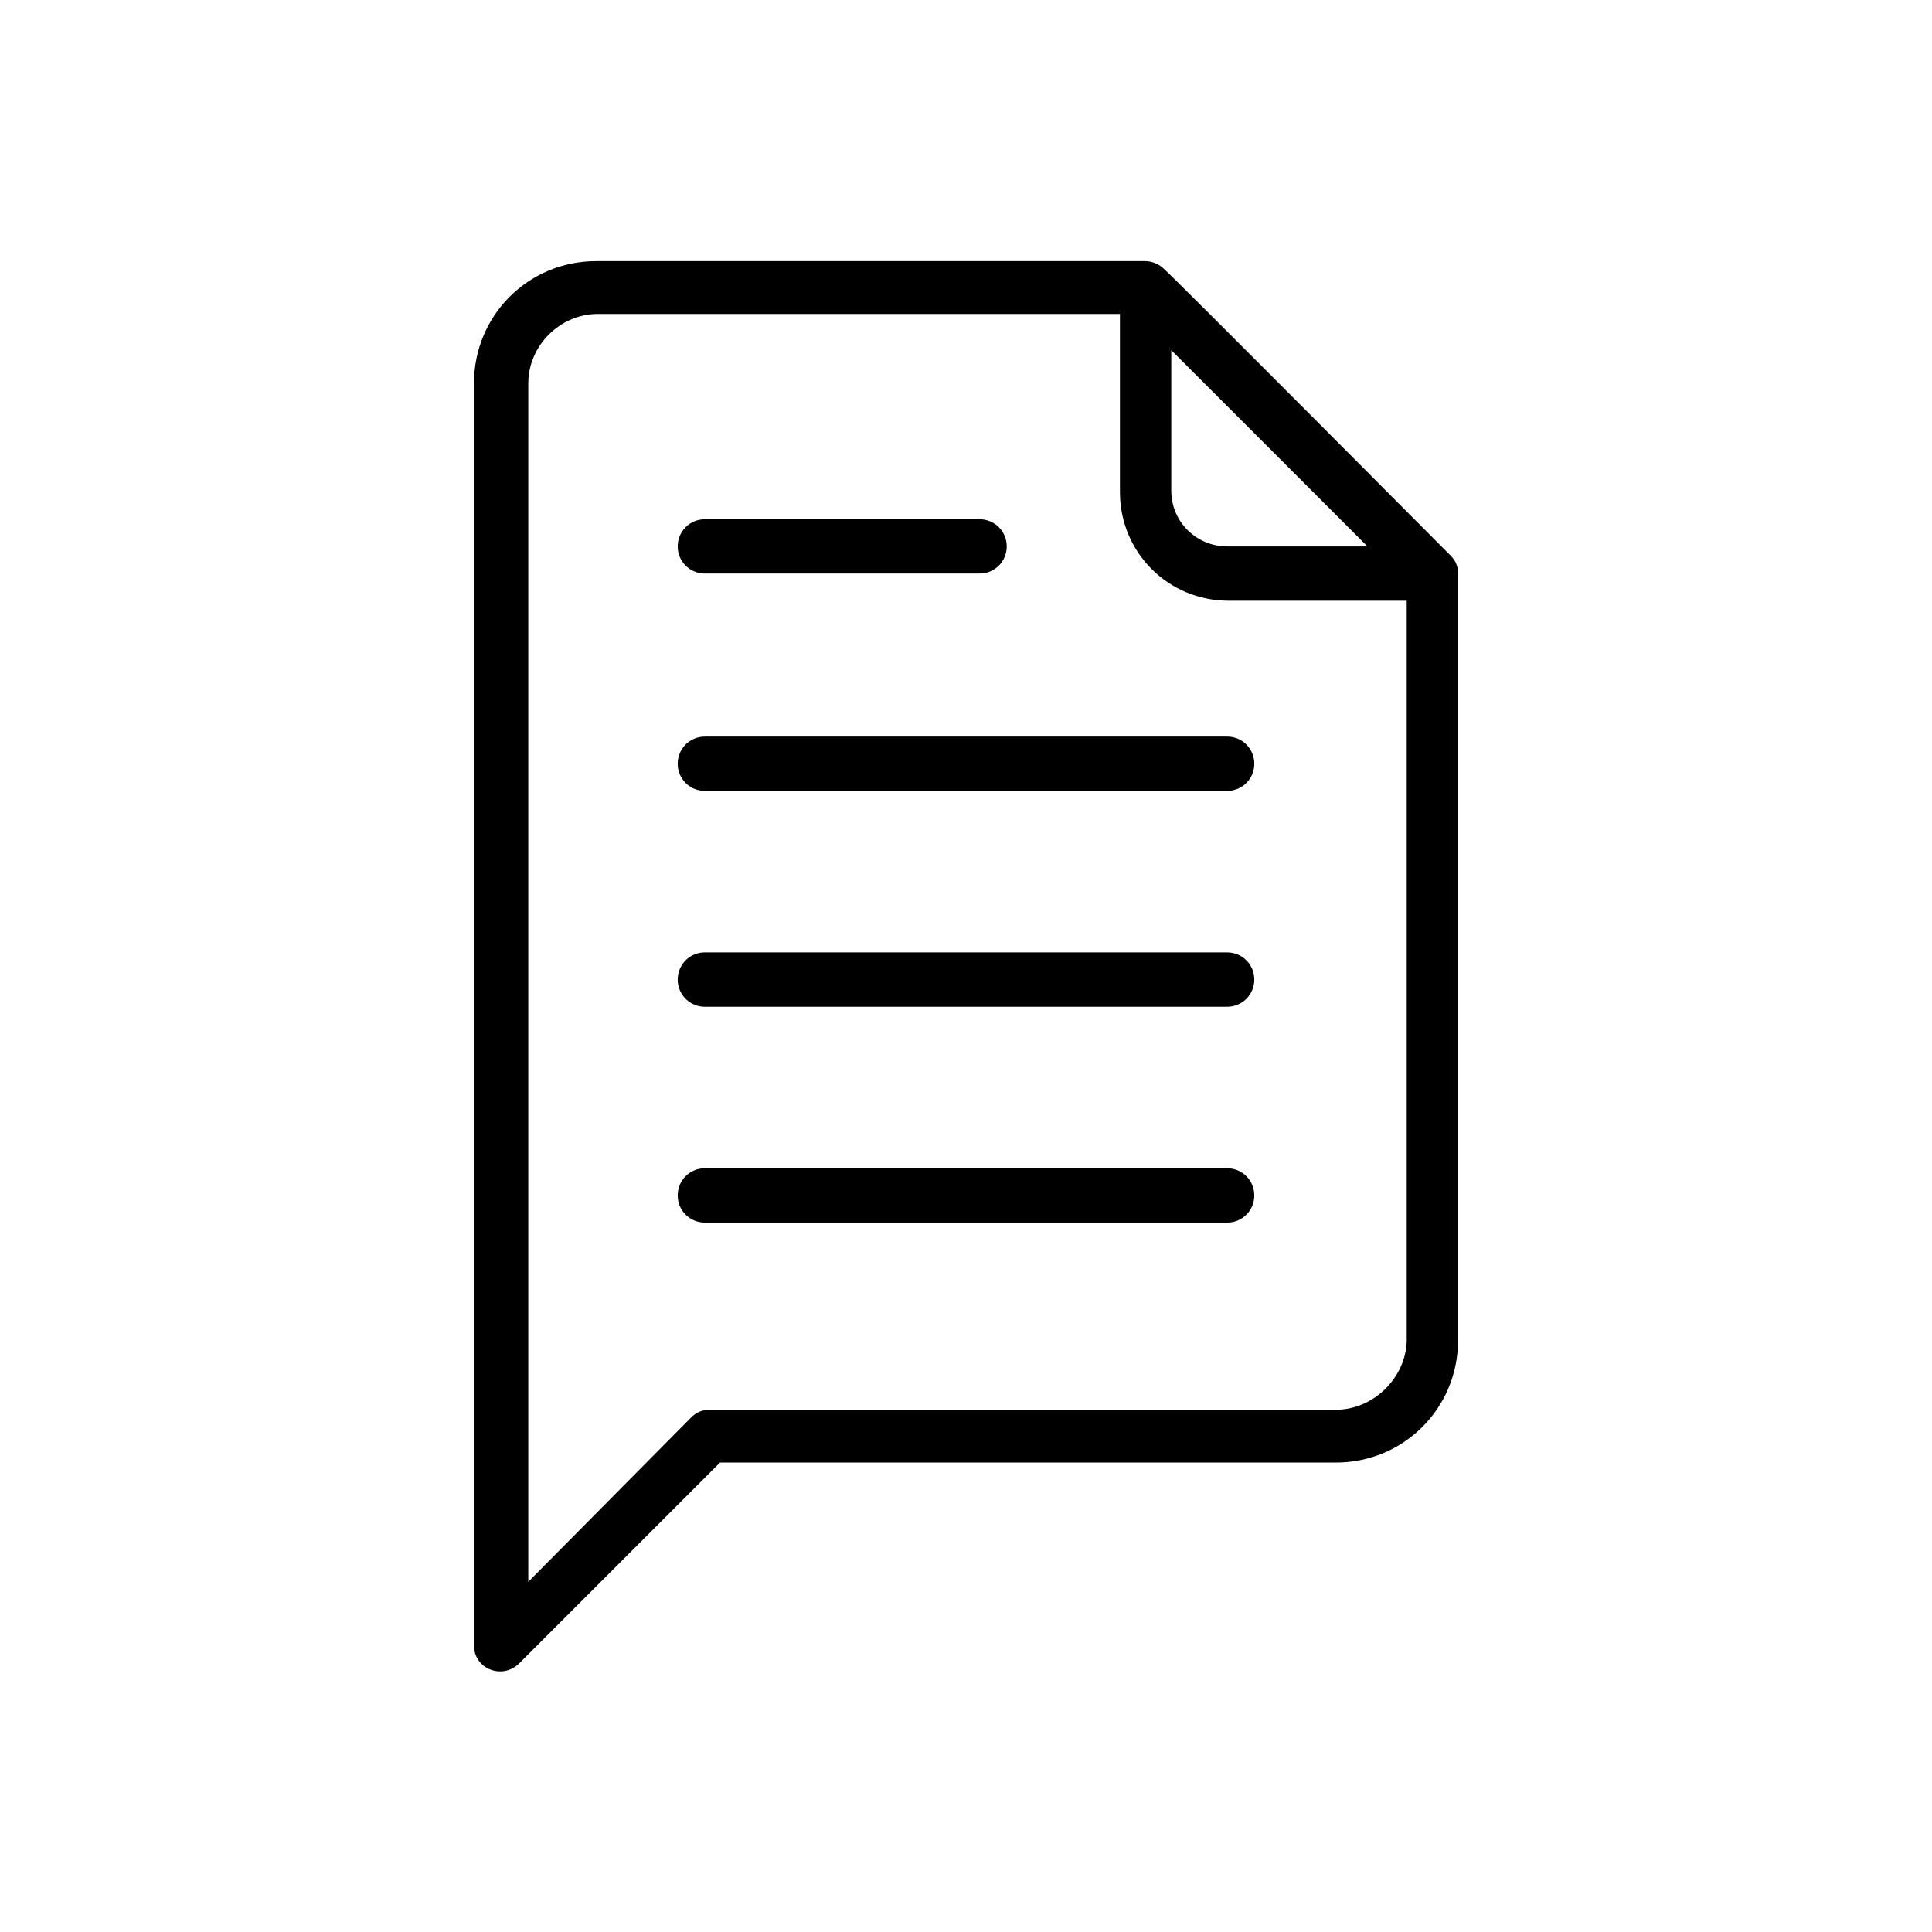
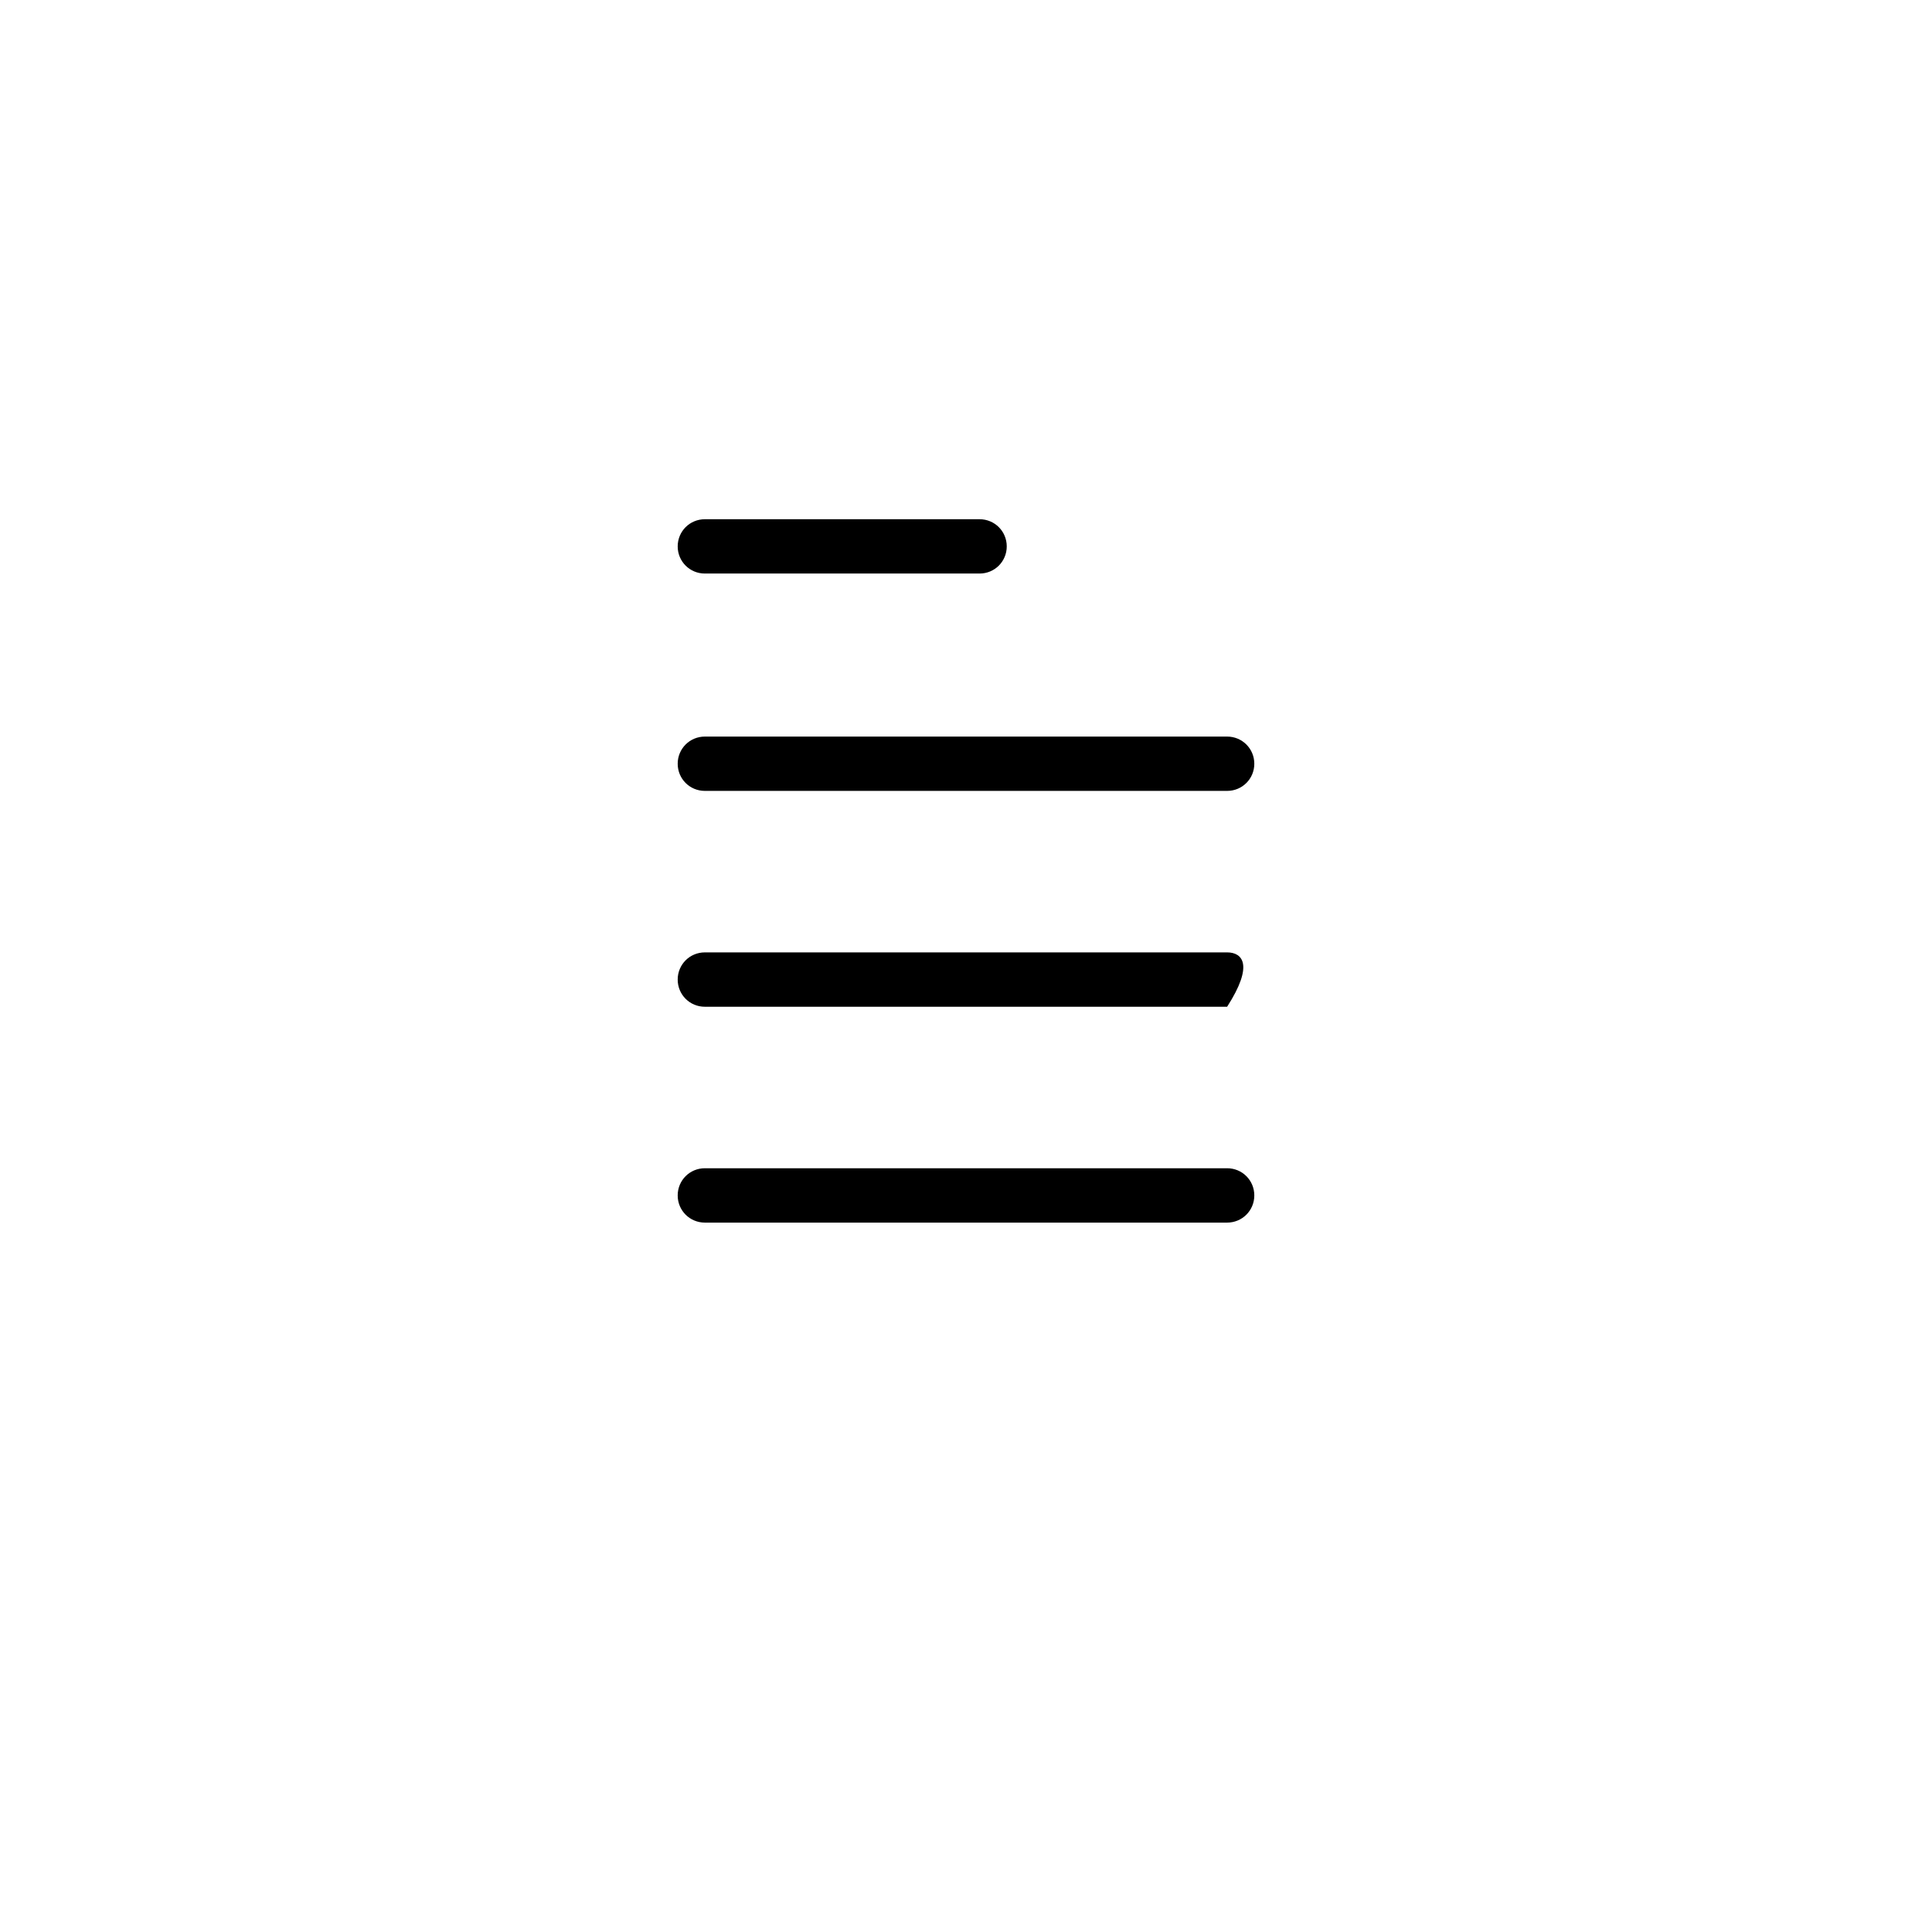
<svg xmlns="http://www.w3.org/2000/svg" width="44" height="44" viewBox="0 0 44 44" fill="none">
  <path d="M16.053 13.062H22.309C22.653 13.062 22.928 12.787 22.928 12.444C22.928 12.1 22.653 11.825 22.309 11.825H16.053C15.709 11.825 15.434 12.1 15.434 12.444C15.434 12.787 15.709 13.062 16.053 13.062Z" fill="black" />
  <path d="M27.947 16.775H16.053C15.709 16.775 15.434 17.05 15.434 17.394C15.434 17.737 15.709 18.012 16.053 18.012H27.947C28.291 18.012 28.566 17.737 28.566 17.394C28.566 17.05 28.291 16.775 27.947 16.775Z" fill="black" />
-   <path d="M27.947 21.69H16.053C15.709 21.69 15.434 21.965 15.434 22.309C15.434 22.653 15.709 22.928 16.053 22.928H27.947C28.291 22.928 28.566 22.653 28.566 22.309C28.566 21.965 28.291 21.69 27.947 21.69Z" fill="black" />
+   <path d="M27.947 21.69H16.053C15.709 21.69 15.434 21.965 15.434 22.309C15.434 22.653 15.709 22.928 16.053 22.928H27.947C28.566 21.965 28.291 21.69 27.947 21.69Z" fill="black" />
  <path d="M27.947 26.606H16.053C15.709 26.606 15.434 26.881 15.434 27.225C15.434 27.569 15.709 27.844 16.053 27.844H27.947C28.291 27.844 28.566 27.569 28.566 27.225C28.566 26.881 28.291 26.606 27.947 26.606Z" fill="black" />
-   <path d="M33.206 13.062C33.206 12.925 33.172 12.787 33.034 12.65C32.862 12.478 26.709 6.291 26.503 6.119C26.4 6.016 26.228 5.947 26.091 5.947C22.962 5.947 13.578 5.947 13.578 5.947C12.031 5.947 10.794 7.184 10.794 8.731V37.469C10.794 38.019 11.447 38.259 11.825 37.881L16.397 33.309H30.422C31.969 33.309 33.206 32.072 33.206 30.525C33.206 30.525 33.206 17.428 33.206 13.062ZM31.144 12.444H27.947C27.259 12.444 26.675 11.894 26.675 11.172V7.975C27.156 8.456 25.025 6.325 31.144 12.444ZM30.422 32.106H16.156C15.984 32.106 15.847 32.175 15.744 32.278L12.031 36.025V8.731C12.031 7.872 12.753 7.15 13.613 7.15H25.506V11.206C25.506 12.581 26.606 13.681 27.981 13.681H32.037V30.559C32.003 31.384 31.281 32.106 30.422 32.106Z" fill="black" />
</svg>